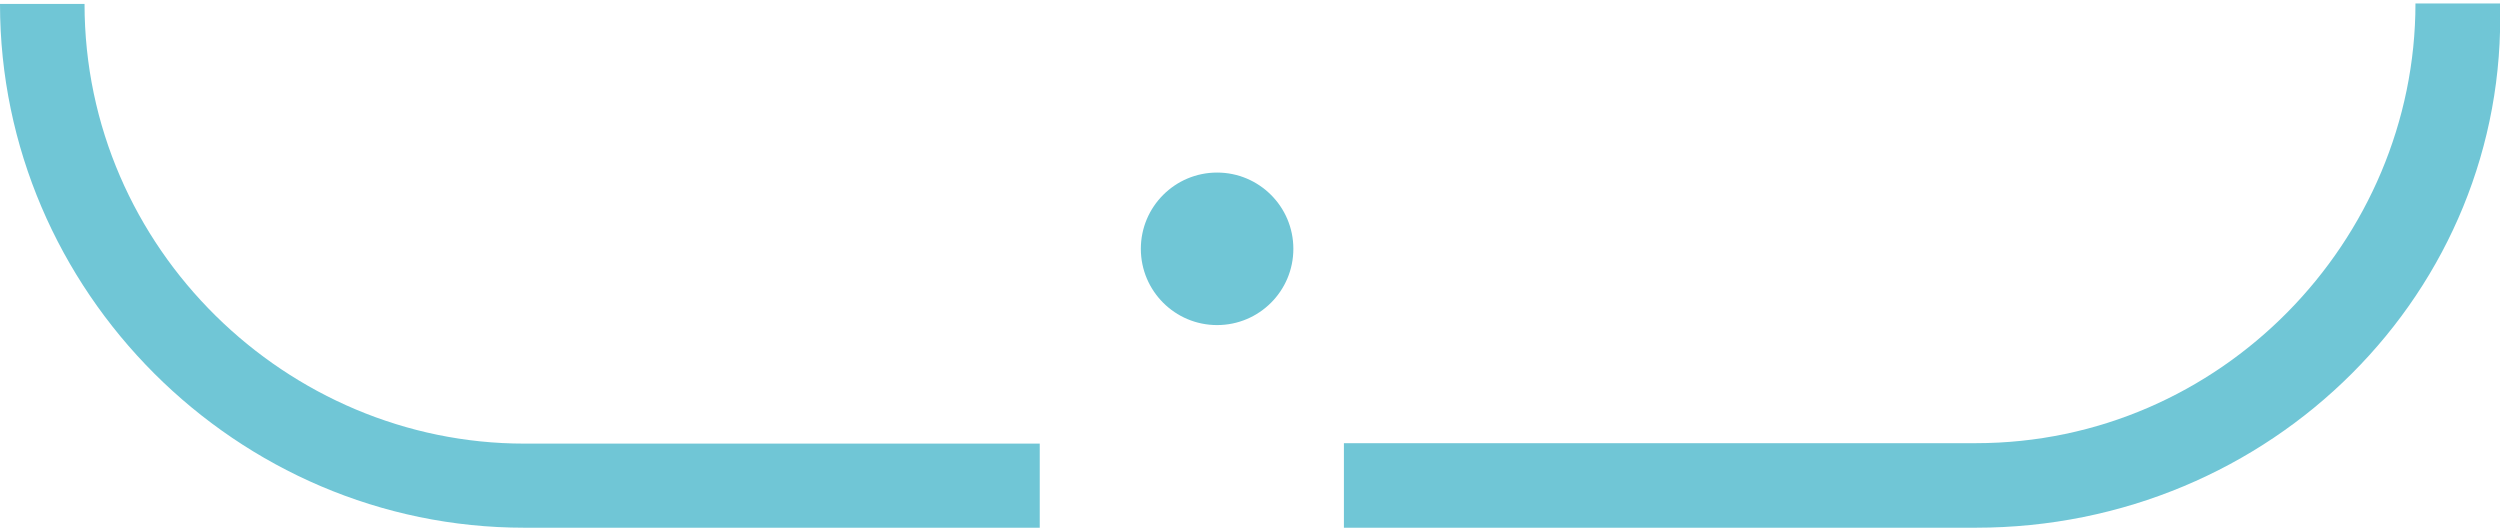
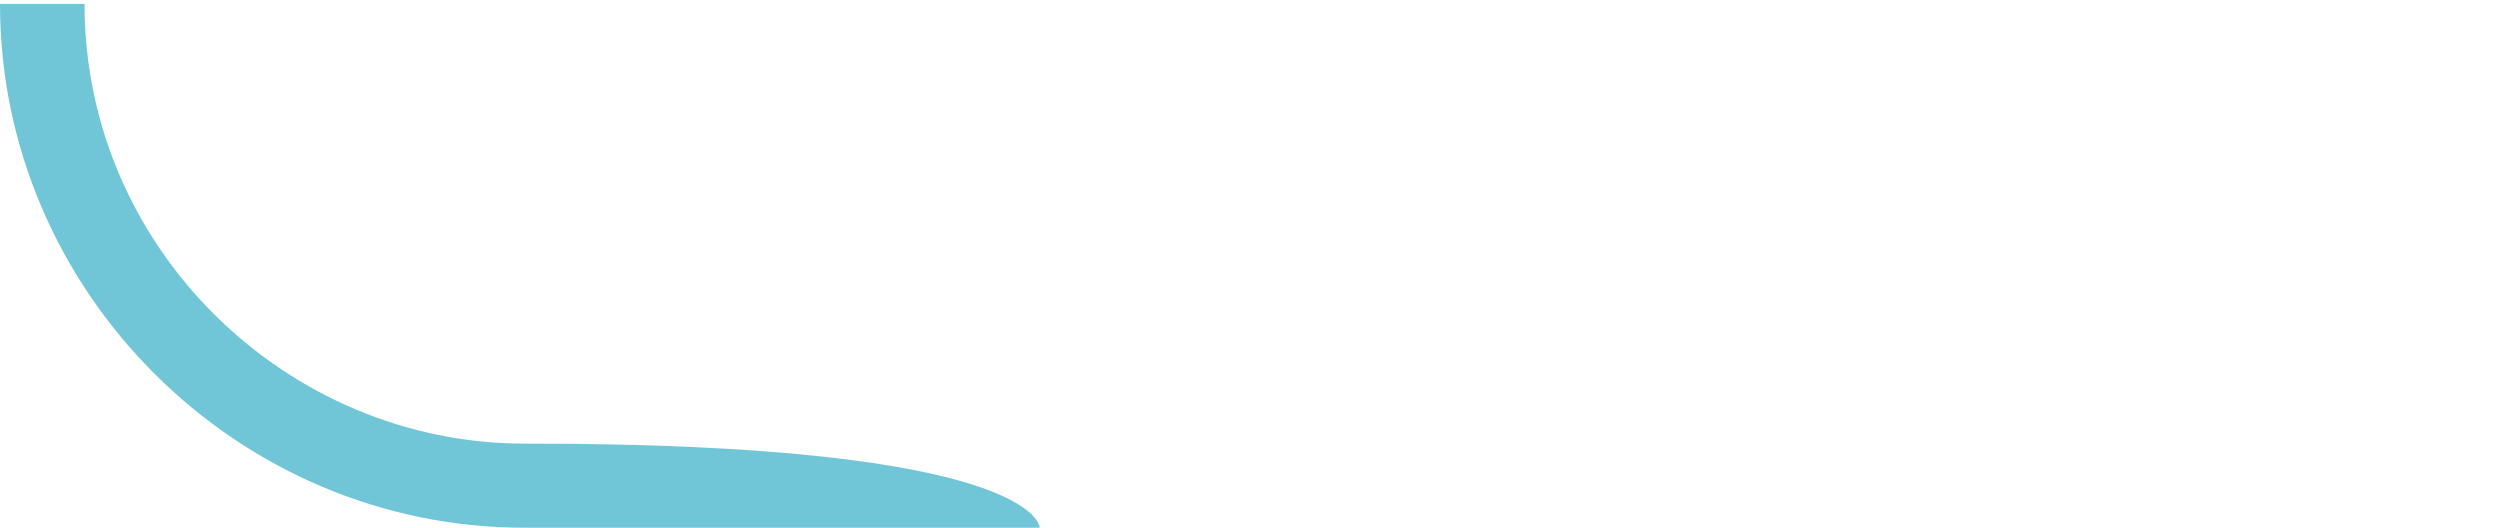
<svg xmlns="http://www.w3.org/2000/svg" version="1.1" baseProfile="tiny" id="Layer_1" x="0px" y="0px" width="57.37px" height="12.11px" viewBox="0 0 57.37 12.11" overflow="visible" xml:space="preserve">
  <g>
    <g>
-       <path fill="#70C6D6" d="M45.34,12.11h-14.5v-1.94h14.5c5.63,0,10.09-4.66,10.09-10.09h1.94C57.56,6.68,52.13,12.11,45.34,12.11z" />
-       <path fill="#70C6D6" d="M23.86,12.11H12.03C5.43,12.11,0,6.68,0,0.09h1.94c0,5.63,4.66,10.09,10.09,10.09h11.83    C23.86,10.17,23.86,12.11,23.86,12.11z" />
-       <circle fill="#70C6D6" cx="27.93" cy="5.71" r="1.75" />
+       <path fill="#70C6D6" d="M23.86,12.11H12.03C5.43,12.11,0,6.68,0,0.09h1.94c0,5.63,4.66,10.09,10.09,10.09C23.86,10.17,23.86,12.11,23.86,12.11z" />
    </g>
  </g>
</svg>